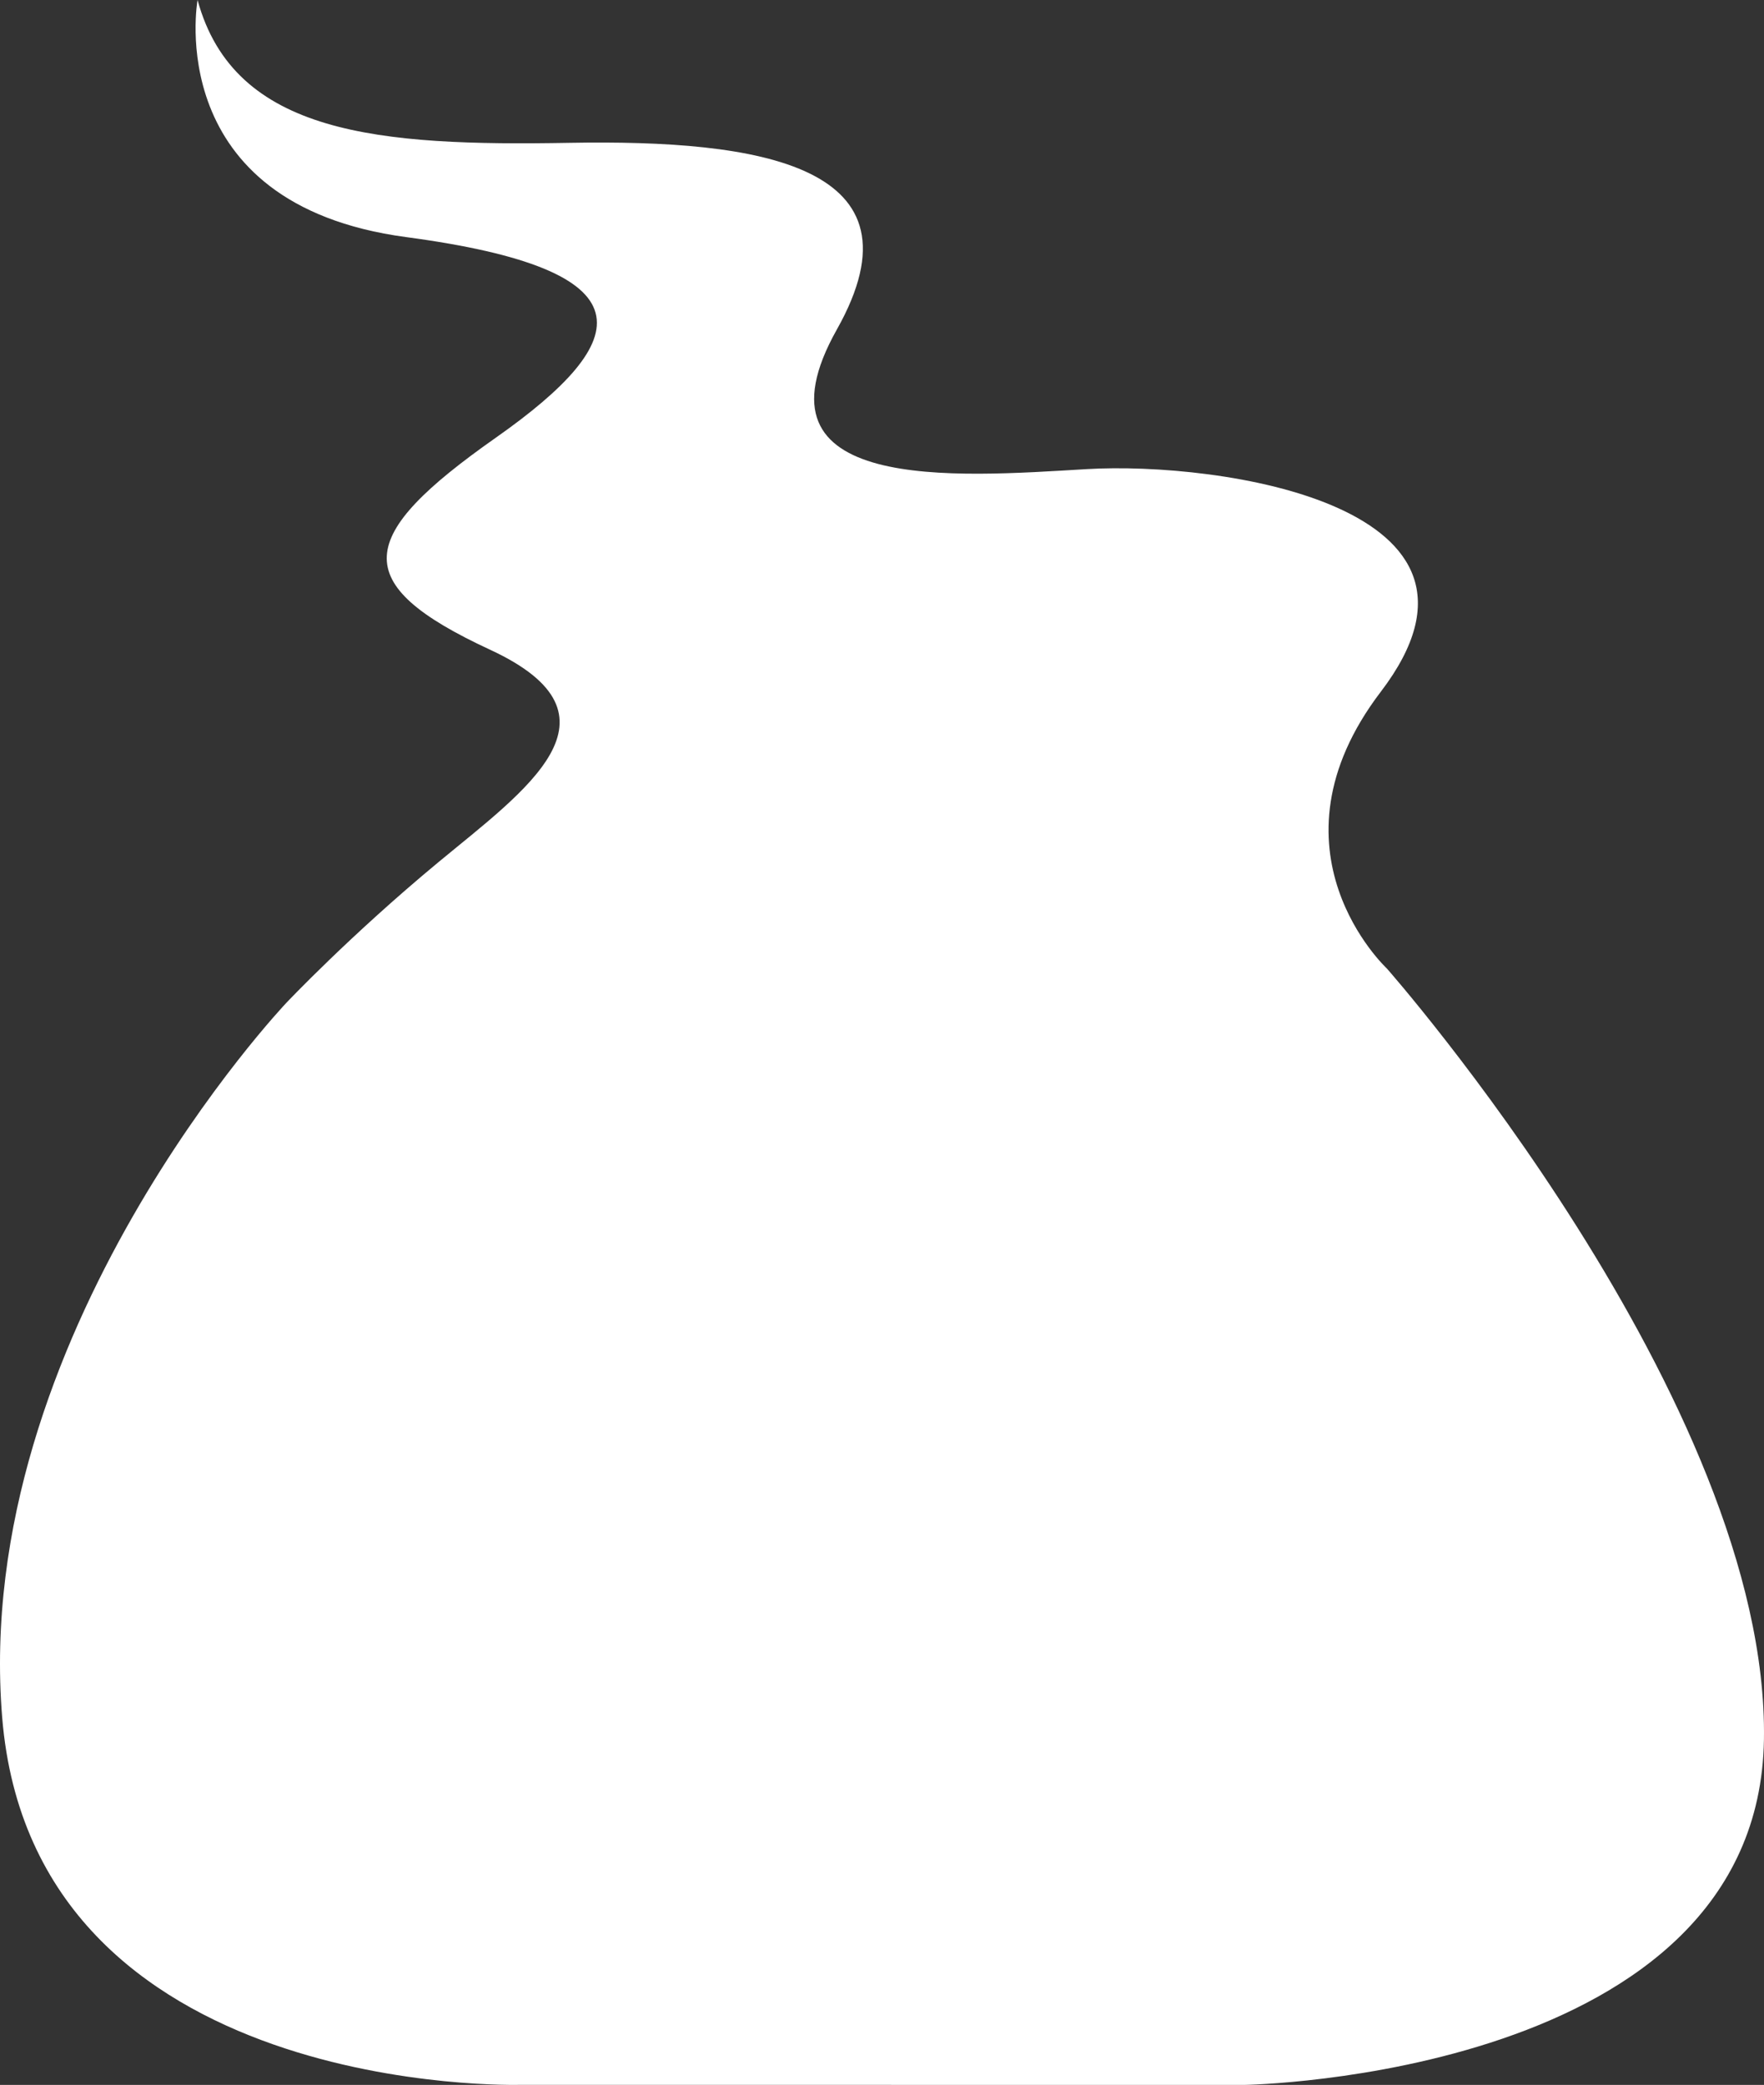
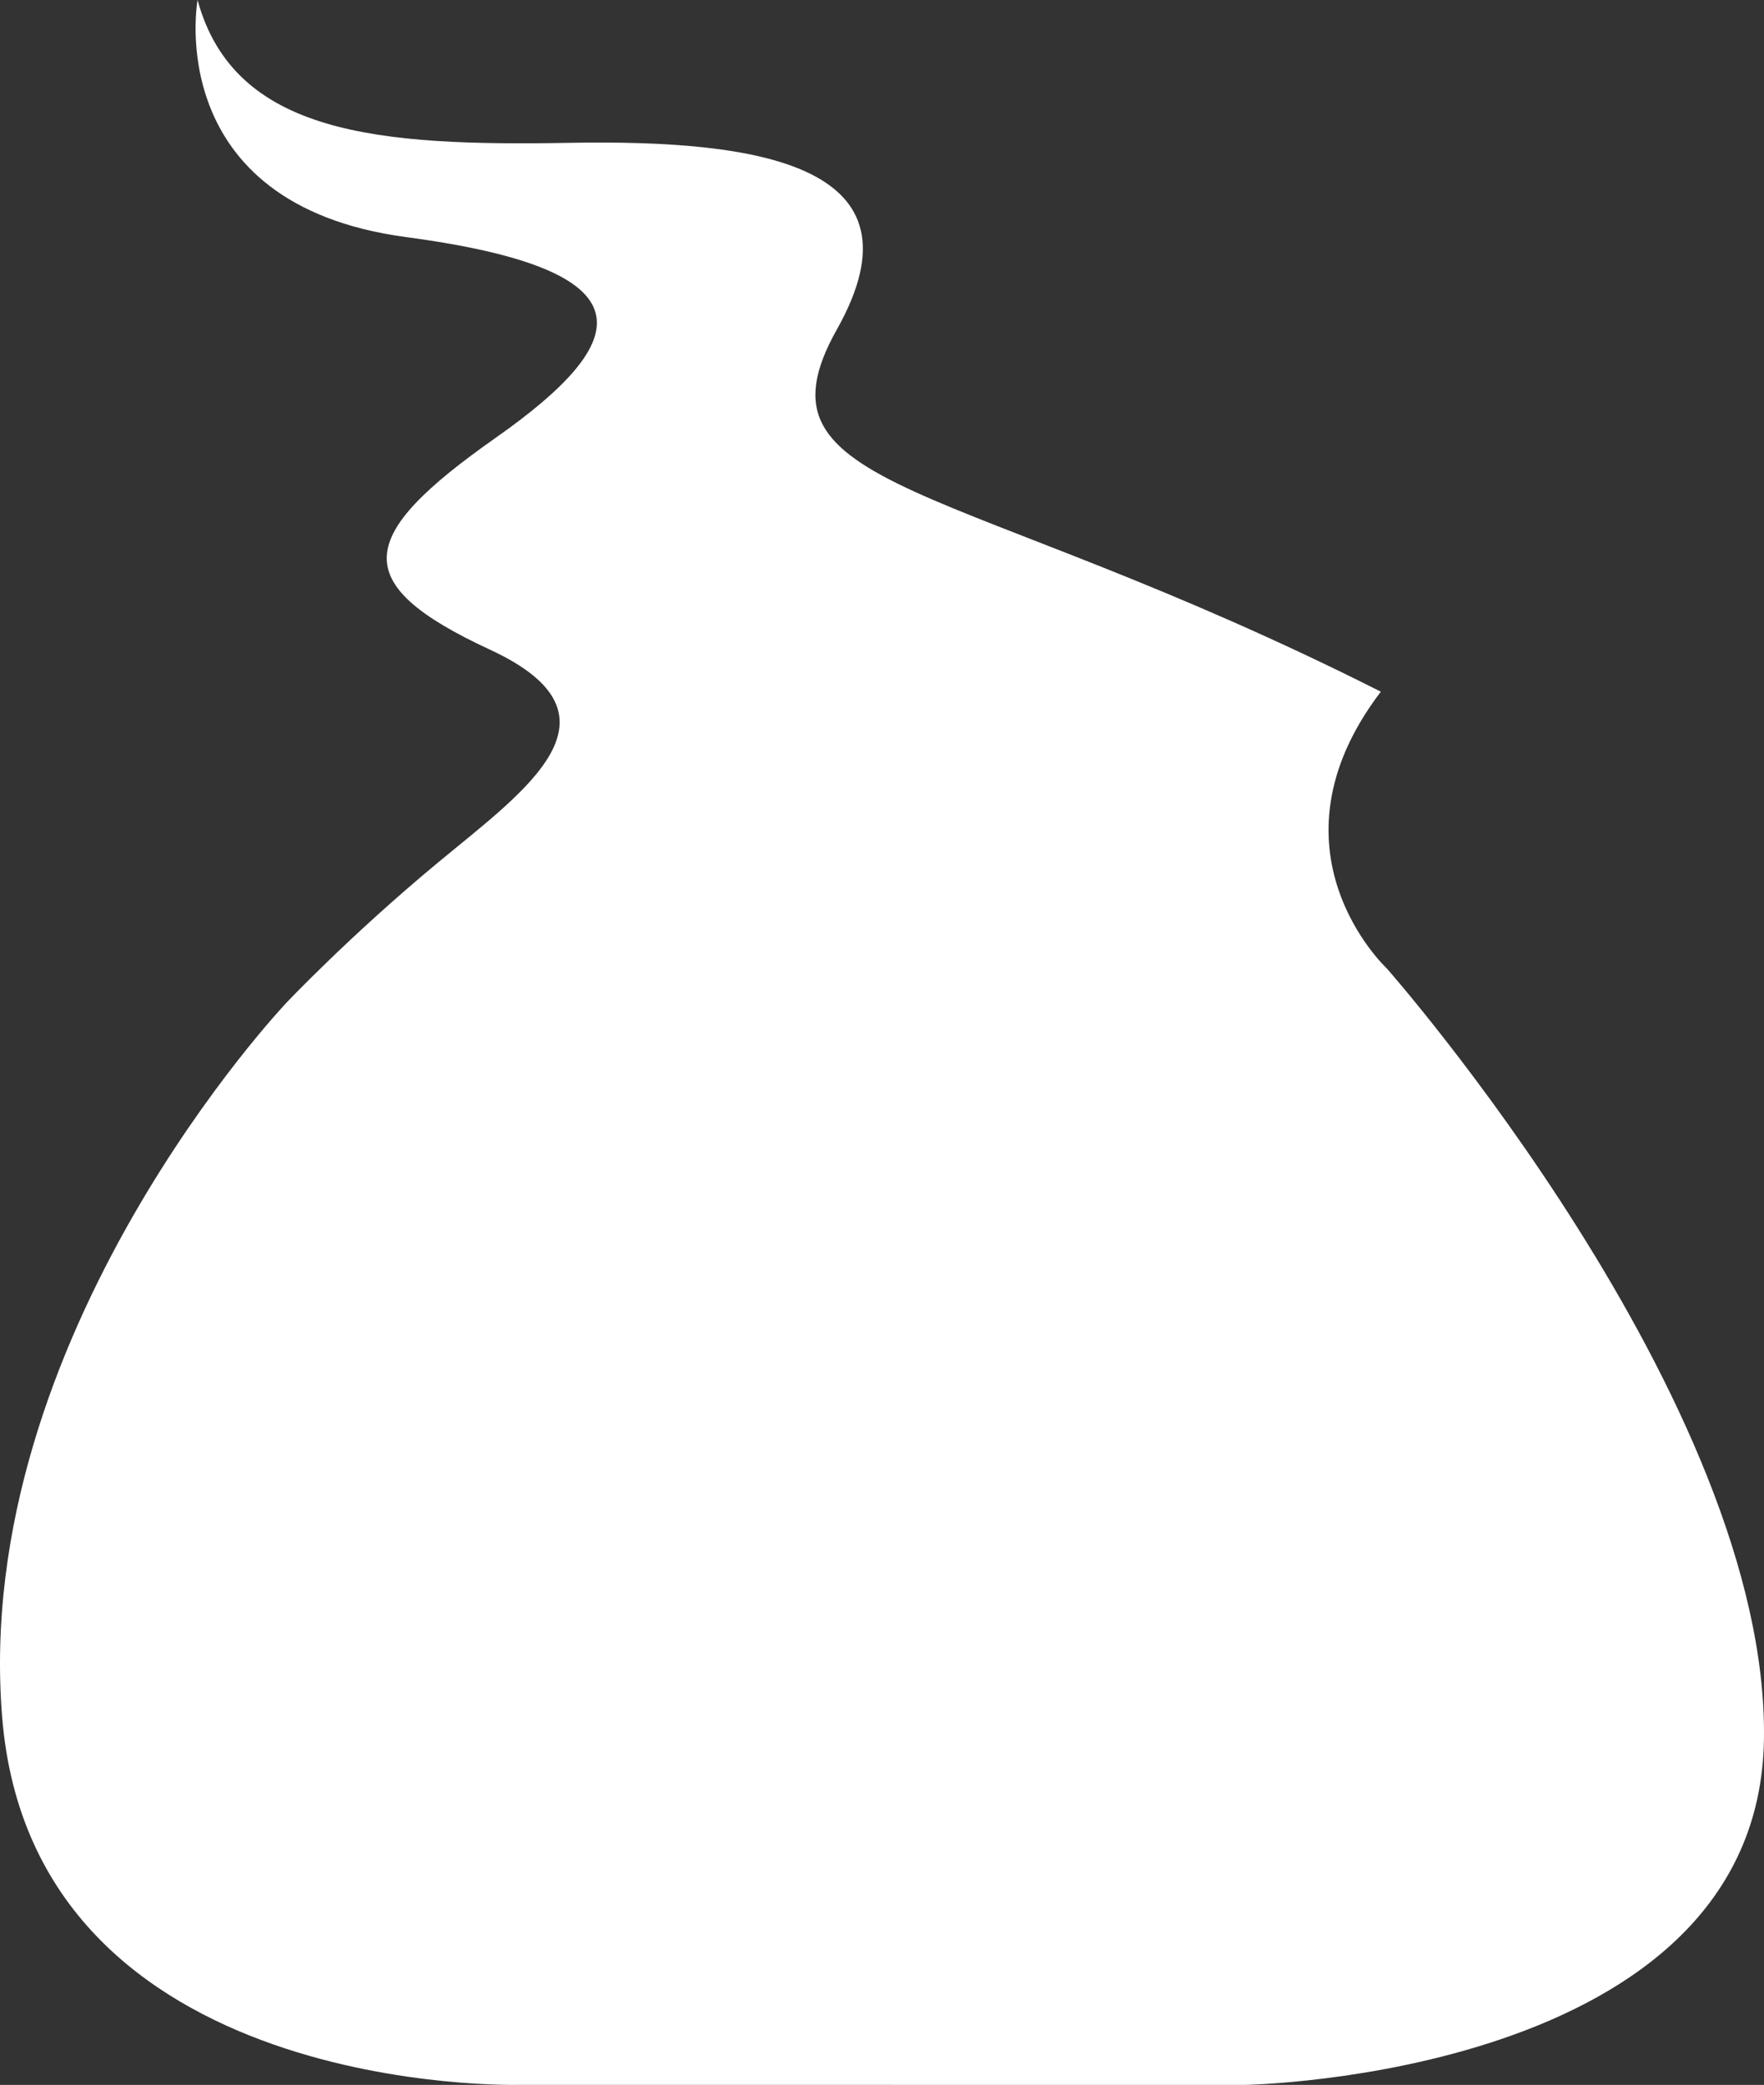
<svg xmlns="http://www.w3.org/2000/svg" style="isolation:isolate" viewBox="29.958 822.522 227.266 268.618" width="227.266pt" height="268.618pt">
  <rect x="29.958" y="822.522" width="227.266" height="268.618" fill="#333333" stroke="none" />
  <g>
-     <path d=" M 66.84 951.737 C 66.84 951.737 26.216 994.556 30.238 1043.79 C 34.26 1093.01 97.052 1091.13 97.052 1091.13 L 190.275 1091.14 C 190.275 1091.14 256.536 1090.12 257.217 1046.64 C 257.899 1003.17 208.629 947.295 208.629 947.295 C 208.629 947.295 192.263 932.089 207.859 911.638 C 226.208 887.577 186.943 881.957 169.992 882.961 C 153.041 883.965 125.856 886.158 137.779 864.967 C 149.702 843.775 127.784 840.487 103.301 840.924 C 78.818 841.36 60.14 839.912 55.411 822.522 C 55.411 822.522 50.64 848.845 82.299 853.072 C 113.958 857.3 111.842 866.26 93.82 878.927 C 75.799 891.594 74.673 897.693 93.108 906.236 C 111.543 914.779 97.539 924.405 86.426 933.617 C 75.013 943.077 66.84 951.737 66.84 951.737 Z " fill="#FFFFFF" />
+     <path d=" M 66.84 951.737 C 66.84 951.737 26.216 994.556 30.238 1043.79 C 34.26 1093.01 97.052 1091.13 97.052 1091.13 L 190.275 1091.14 C 190.275 1091.14 256.536 1090.12 257.217 1046.64 C 257.899 1003.17 208.629 947.295 208.629 947.295 C 208.629 947.295 192.263 932.089 207.859 911.638 C 153.041 883.965 125.856 886.158 137.779 864.967 C 149.702 843.775 127.784 840.487 103.301 840.924 C 78.818 841.36 60.14 839.912 55.411 822.522 C 55.411 822.522 50.64 848.845 82.299 853.072 C 113.958 857.3 111.842 866.26 93.82 878.927 C 75.799 891.594 74.673 897.693 93.108 906.236 C 111.543 914.779 97.539 924.405 86.426 933.617 C 75.013 943.077 66.84 951.737 66.84 951.737 Z " fill="#FFFFFF" />
  </g>
</svg>